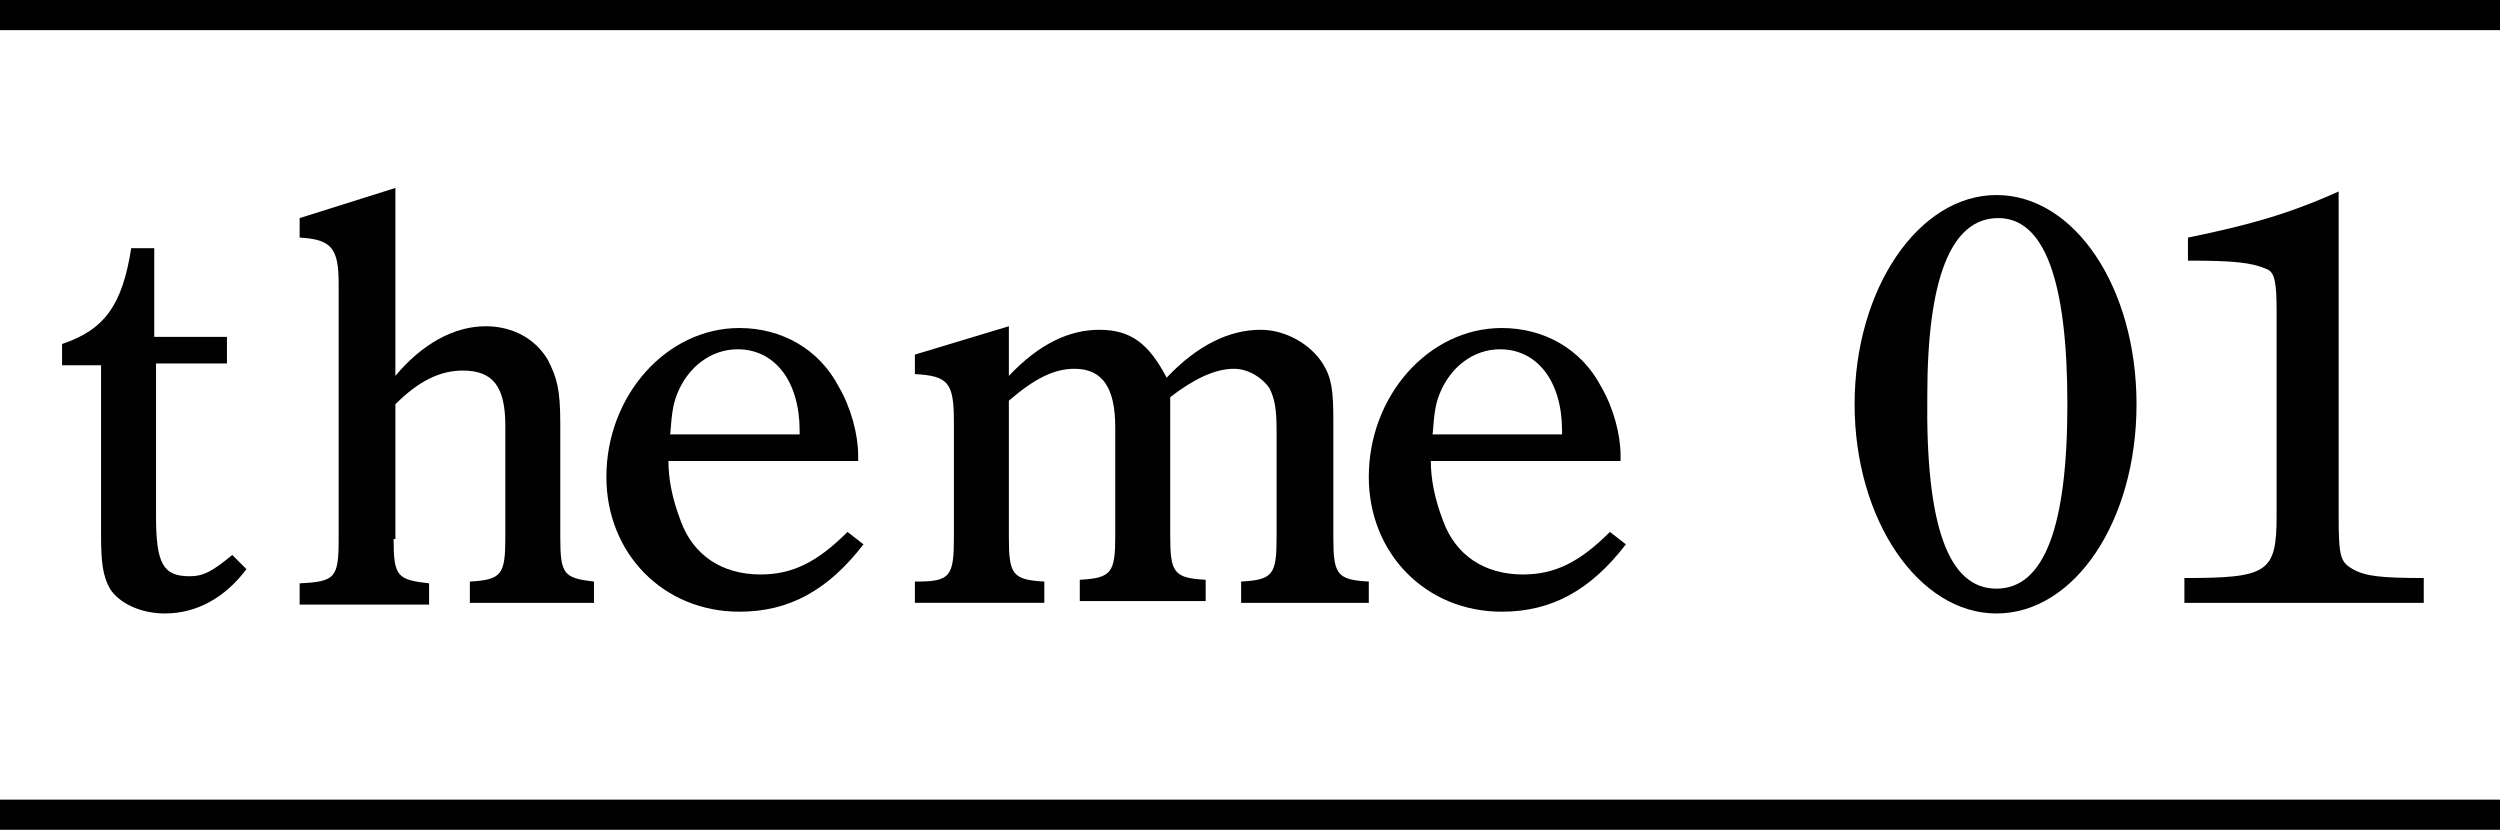
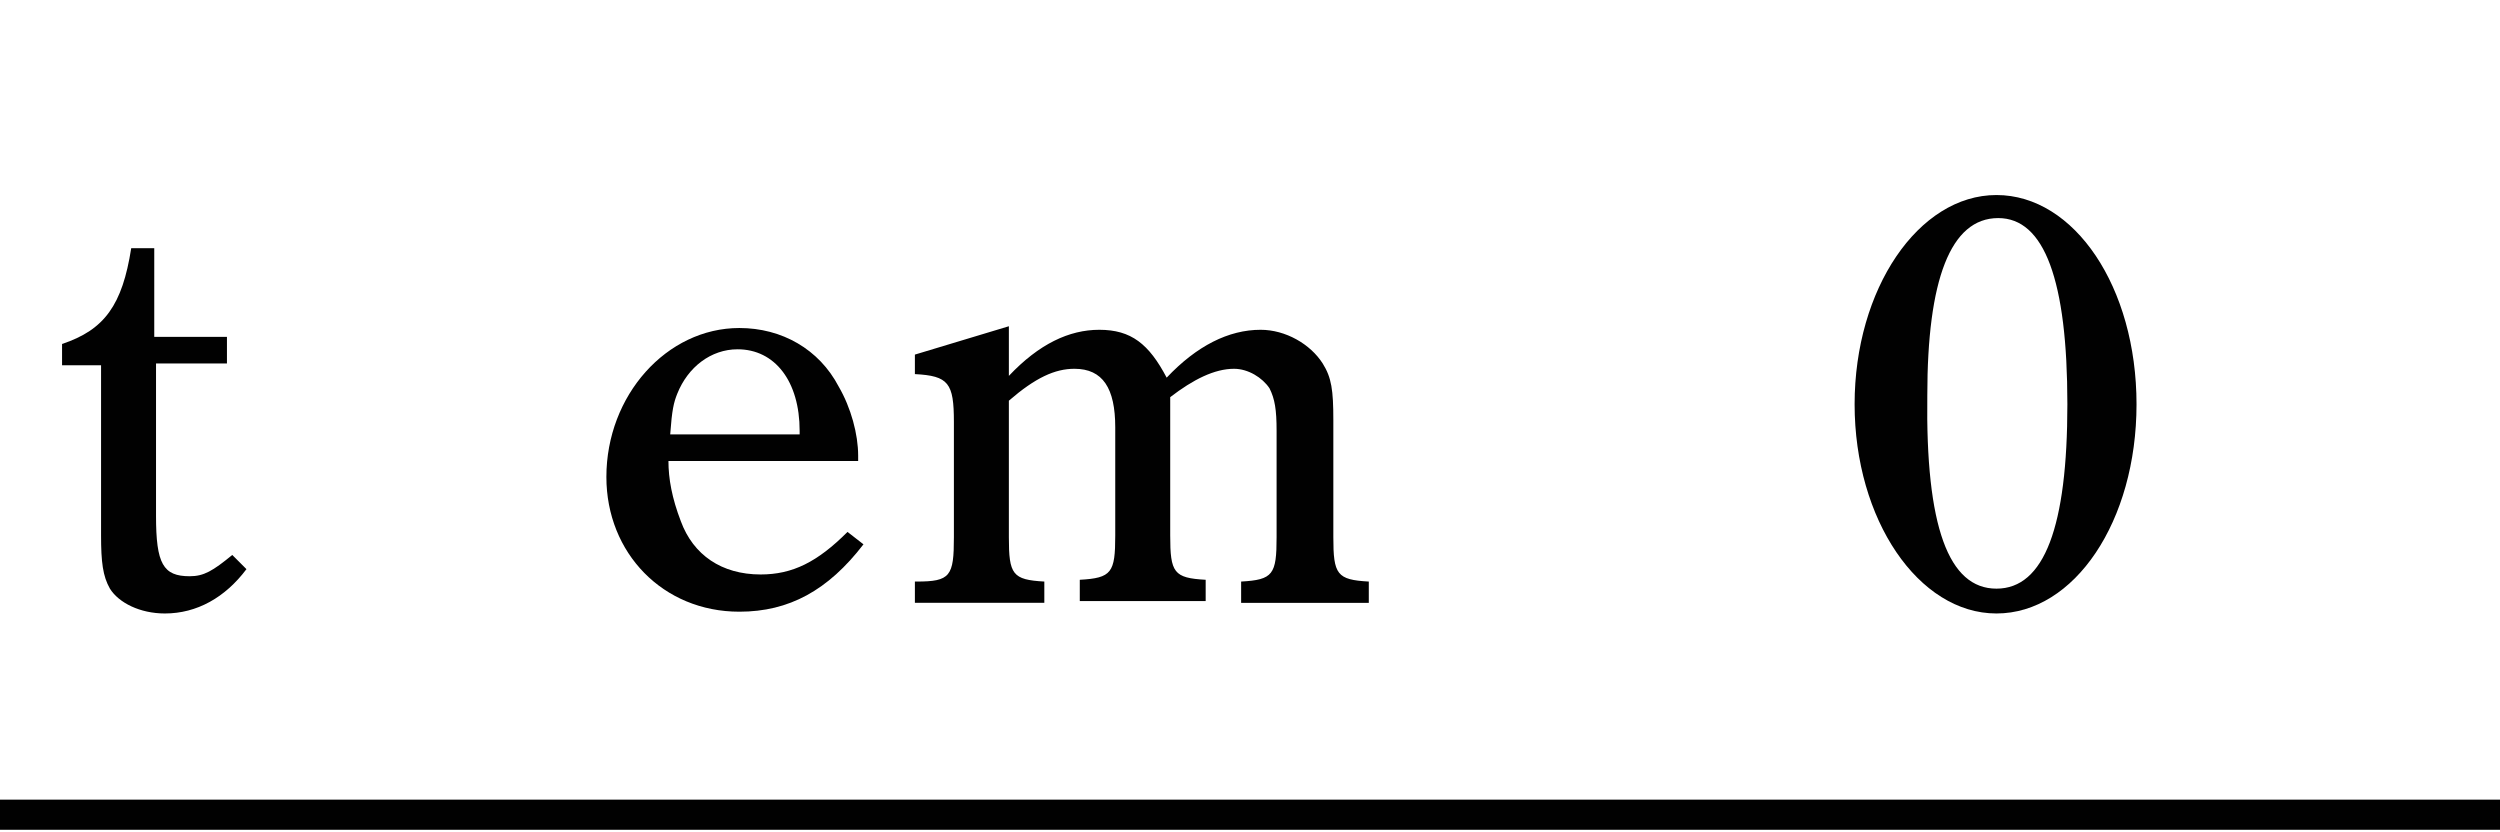
<svg xmlns="http://www.w3.org/2000/svg" version="1.1" id="レイヤー_1" x="0px" y="0px" viewBox="0 0 141 46.9" style="enable-background:new 0 0 141 46.9;" xml:space="preserve">
  <style type="text/css">
	.st0{fill:#010101;}
</style>
  <g>
    <path class="st0" d="M8.8,29.1c0,2.7,0.4,3.4,1.9,3.4c0.8,0,1.3-0.3,2.4-1.2l0.8,0.8c-1.2,1.6-2.8,2.5-4.6,2.5   c-1.4,0-2.6-0.6-3.1-1.4c-0.4-0.7-0.5-1.5-0.5-3v-9.6H3.5v-1.2c2.4-0.8,3.4-2.2,3.9-5.4h1.3V19h4.1v1.5H8.8V29.1z" />
-     <path class="st0" d="M22.2,30.4c0,2.1,0.2,2.3,2,2.5v1.2h-7.3v-1.2c2-0.1,2.2-0.3,2.2-2.5V16c0-2-0.4-2.5-2.2-2.6v-1.1l5.4-1.7   v10.6c1.5-1.8,3.3-2.8,5.1-2.8c1.5,0,2.8,0.7,3.5,1.9c0.5,1,0.7,1.6,0.7,3.6v6.4c0,2.1,0.2,2.3,1.9,2.5v1.2h-7v-1.2   c1.8-0.1,2-0.4,2-2.5V24c0-2.2-0.7-3.1-2.4-3.1c-1.3,0-2.5,0.6-3.8,1.9V30.4z" />
    <path class="st0" d="M37.7,26c0,1,0.2,2.1,0.7,3.4c0.7,1.9,2.3,3,4.5,3c1.8,0,3.2-0.7,4.9-2.4l0.9,0.7c-2,2.6-4.2,3.8-7,3.8   c-4.3,0-7.5-3.3-7.5-7.6c0-4.6,3.4-8.4,7.5-8.4c2.4,0,4.5,1.2,5.6,3.3c0.7,1.2,1.1,2.7,1.1,3.9V26H37.7z M45.1,24.5v-0.2   c0-2.8-1.4-4.6-3.5-4.6c-1.5,0-2.8,1-3.4,2.5c-0.2,0.5-0.3,0.9-0.4,2.3H45.1z" />
    <path class="st0" d="M56.9,18.4v2.8c1.7-1.8,3.4-2.6,5.1-2.6c1.8,0,2.8,0.8,3.8,2.7c1.7-1.8,3.5-2.7,5.3-2.7c1.4,0,2.8,0.8,3.5,1.9   c0.5,0.8,0.6,1.5,0.6,3.2v6.6c0,2.1,0.2,2.4,2,2.5v1.2H70v-1.2c1.8-0.1,2-0.4,2-2.5v-6c0-1.2-0.1-1.8-0.4-2.4   c-0.4-0.6-1.2-1.1-2-1.1c-1.1,0-2.3,0.6-3.6,1.6v7.8c0,2.1,0.2,2.4,2,2.5v1.2h-7.1v-1.2c1.8-0.1,2-0.4,2-2.5v-6.1   c0-2.2-0.7-3.3-2.3-3.3c-1.1,0-2.2,0.5-3.7,1.8v7.7c0,2.1,0.2,2.4,2,2.5v1.2h-7.3v-1.2h0.1c1.9,0,2.1-0.3,2.1-2.5v-6.5   c0-2.2-0.3-2.6-2.2-2.7v-1.1L56.9,18.4z" />
-     <path class="st0" d="M80.7,26c0,1,0.2,2.1,0.7,3.4c0.7,1.9,2.3,3,4.5,3c1.8,0,3.2-0.7,4.9-2.4l0.9,0.7c-2,2.6-4.2,3.8-7,3.8   c-4.3,0-7.5-3.3-7.5-7.6c0-4.6,3.4-8.4,7.5-8.4c2.4,0,4.5,1.2,5.6,3.3c0.7,1.2,1.1,2.7,1.1,3.9V26H80.7z M88.1,24.5v-0.2   c0-2.8-1.4-4.6-3.5-4.6c-1.5,0-2.8,1-3.4,2.5c-0.2,0.5-0.3,0.9-0.4,2.3H88.1z" />
    <path class="st0" d="M112.6,11c4.4,0,7.9,5.2,7.9,11.8s-3.5,11.8-7.9,11.8c-4.4,0-8-5.3-8-11.8C104.6,16.3,108.2,11,112.6,11z    M112.6,33.2c2.7,0,4-3.5,4-10.4c0-7-1.3-10.5-3.9-10.5c-2.7,0-4,3.5-4,10C108.6,29.7,109.9,33.2,112.6,33.2z" />
-     <path class="st0" d="M131.9,29.1c0,2.3,0.1,2.6,0.8,3c0.7,0.4,1.6,0.5,4,0.5v1.4h-13.5v-1.4c4.7,0,5.2-0.3,5.2-3.5V17.5   c0-1.5-0.1-2.1-0.5-2.3c-0.9-0.4-1.9-0.5-4.5-0.5v-1.3c3.4-0.7,5.6-1.3,8.5-2.6V29.1z" />
  </g>
-   <rect class="st0" width="141" height="1.7" />
  <rect y="45.1" class="st0" width="141" height="1.7" />
</svg>